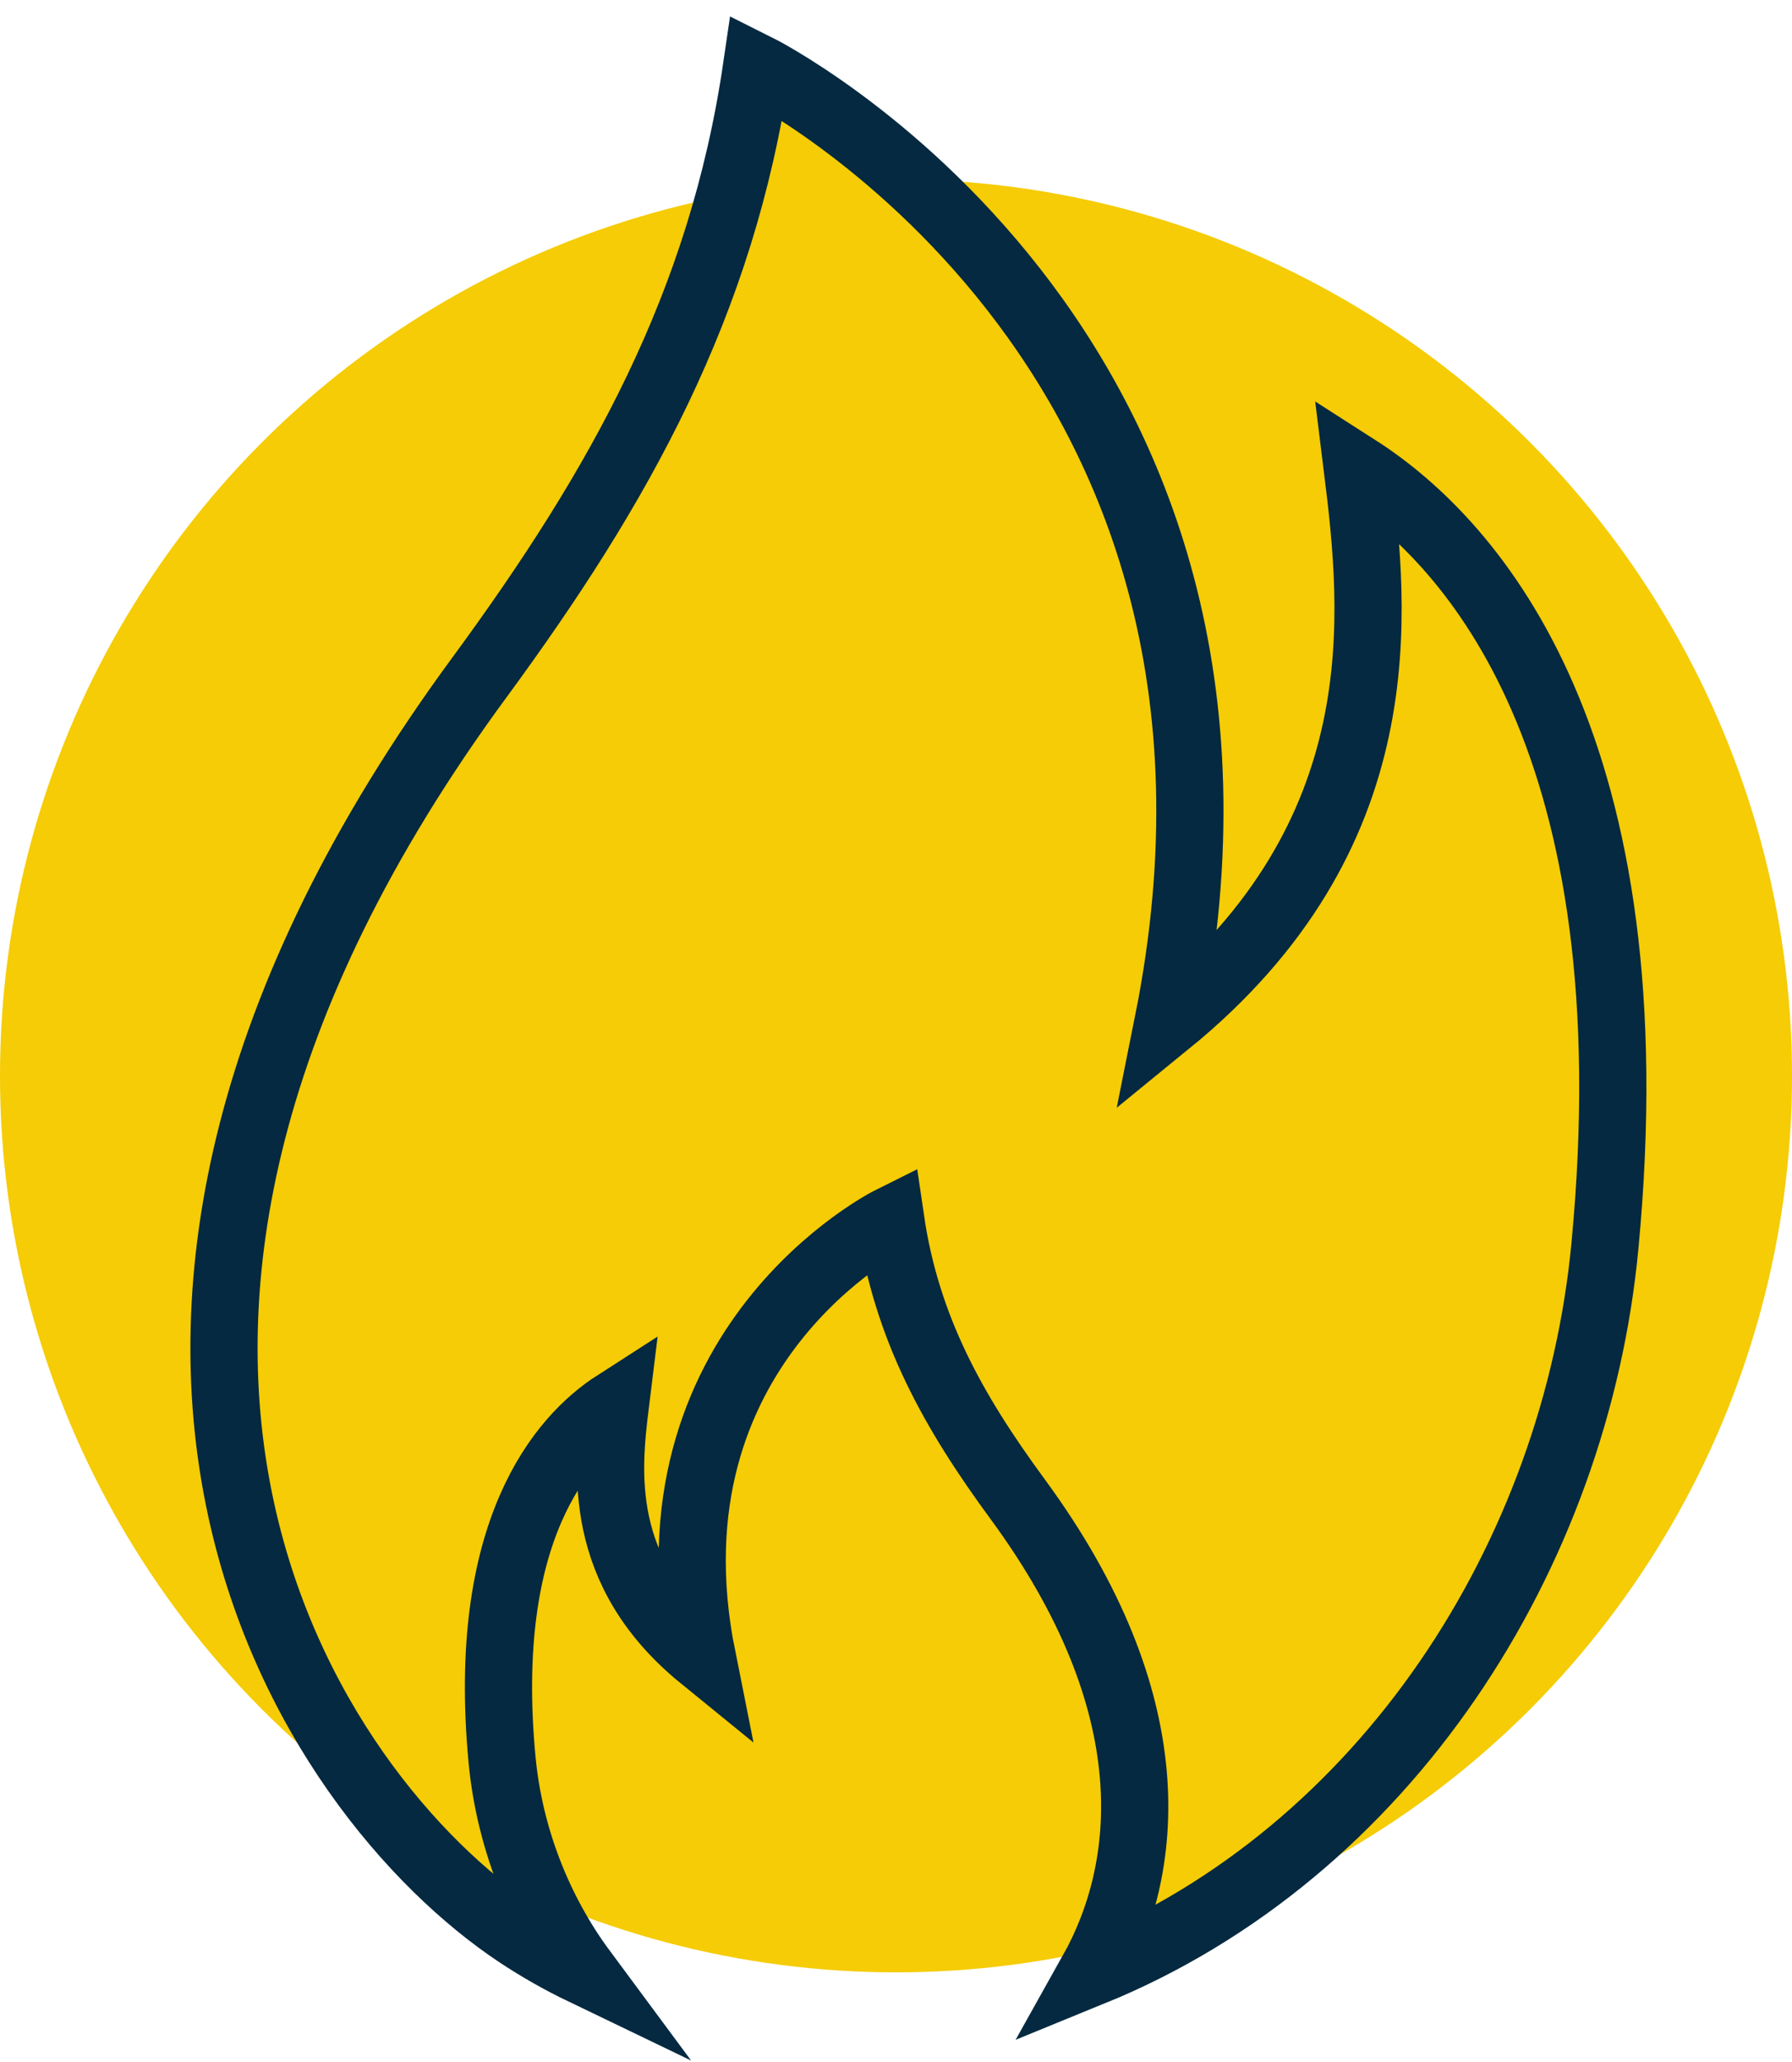
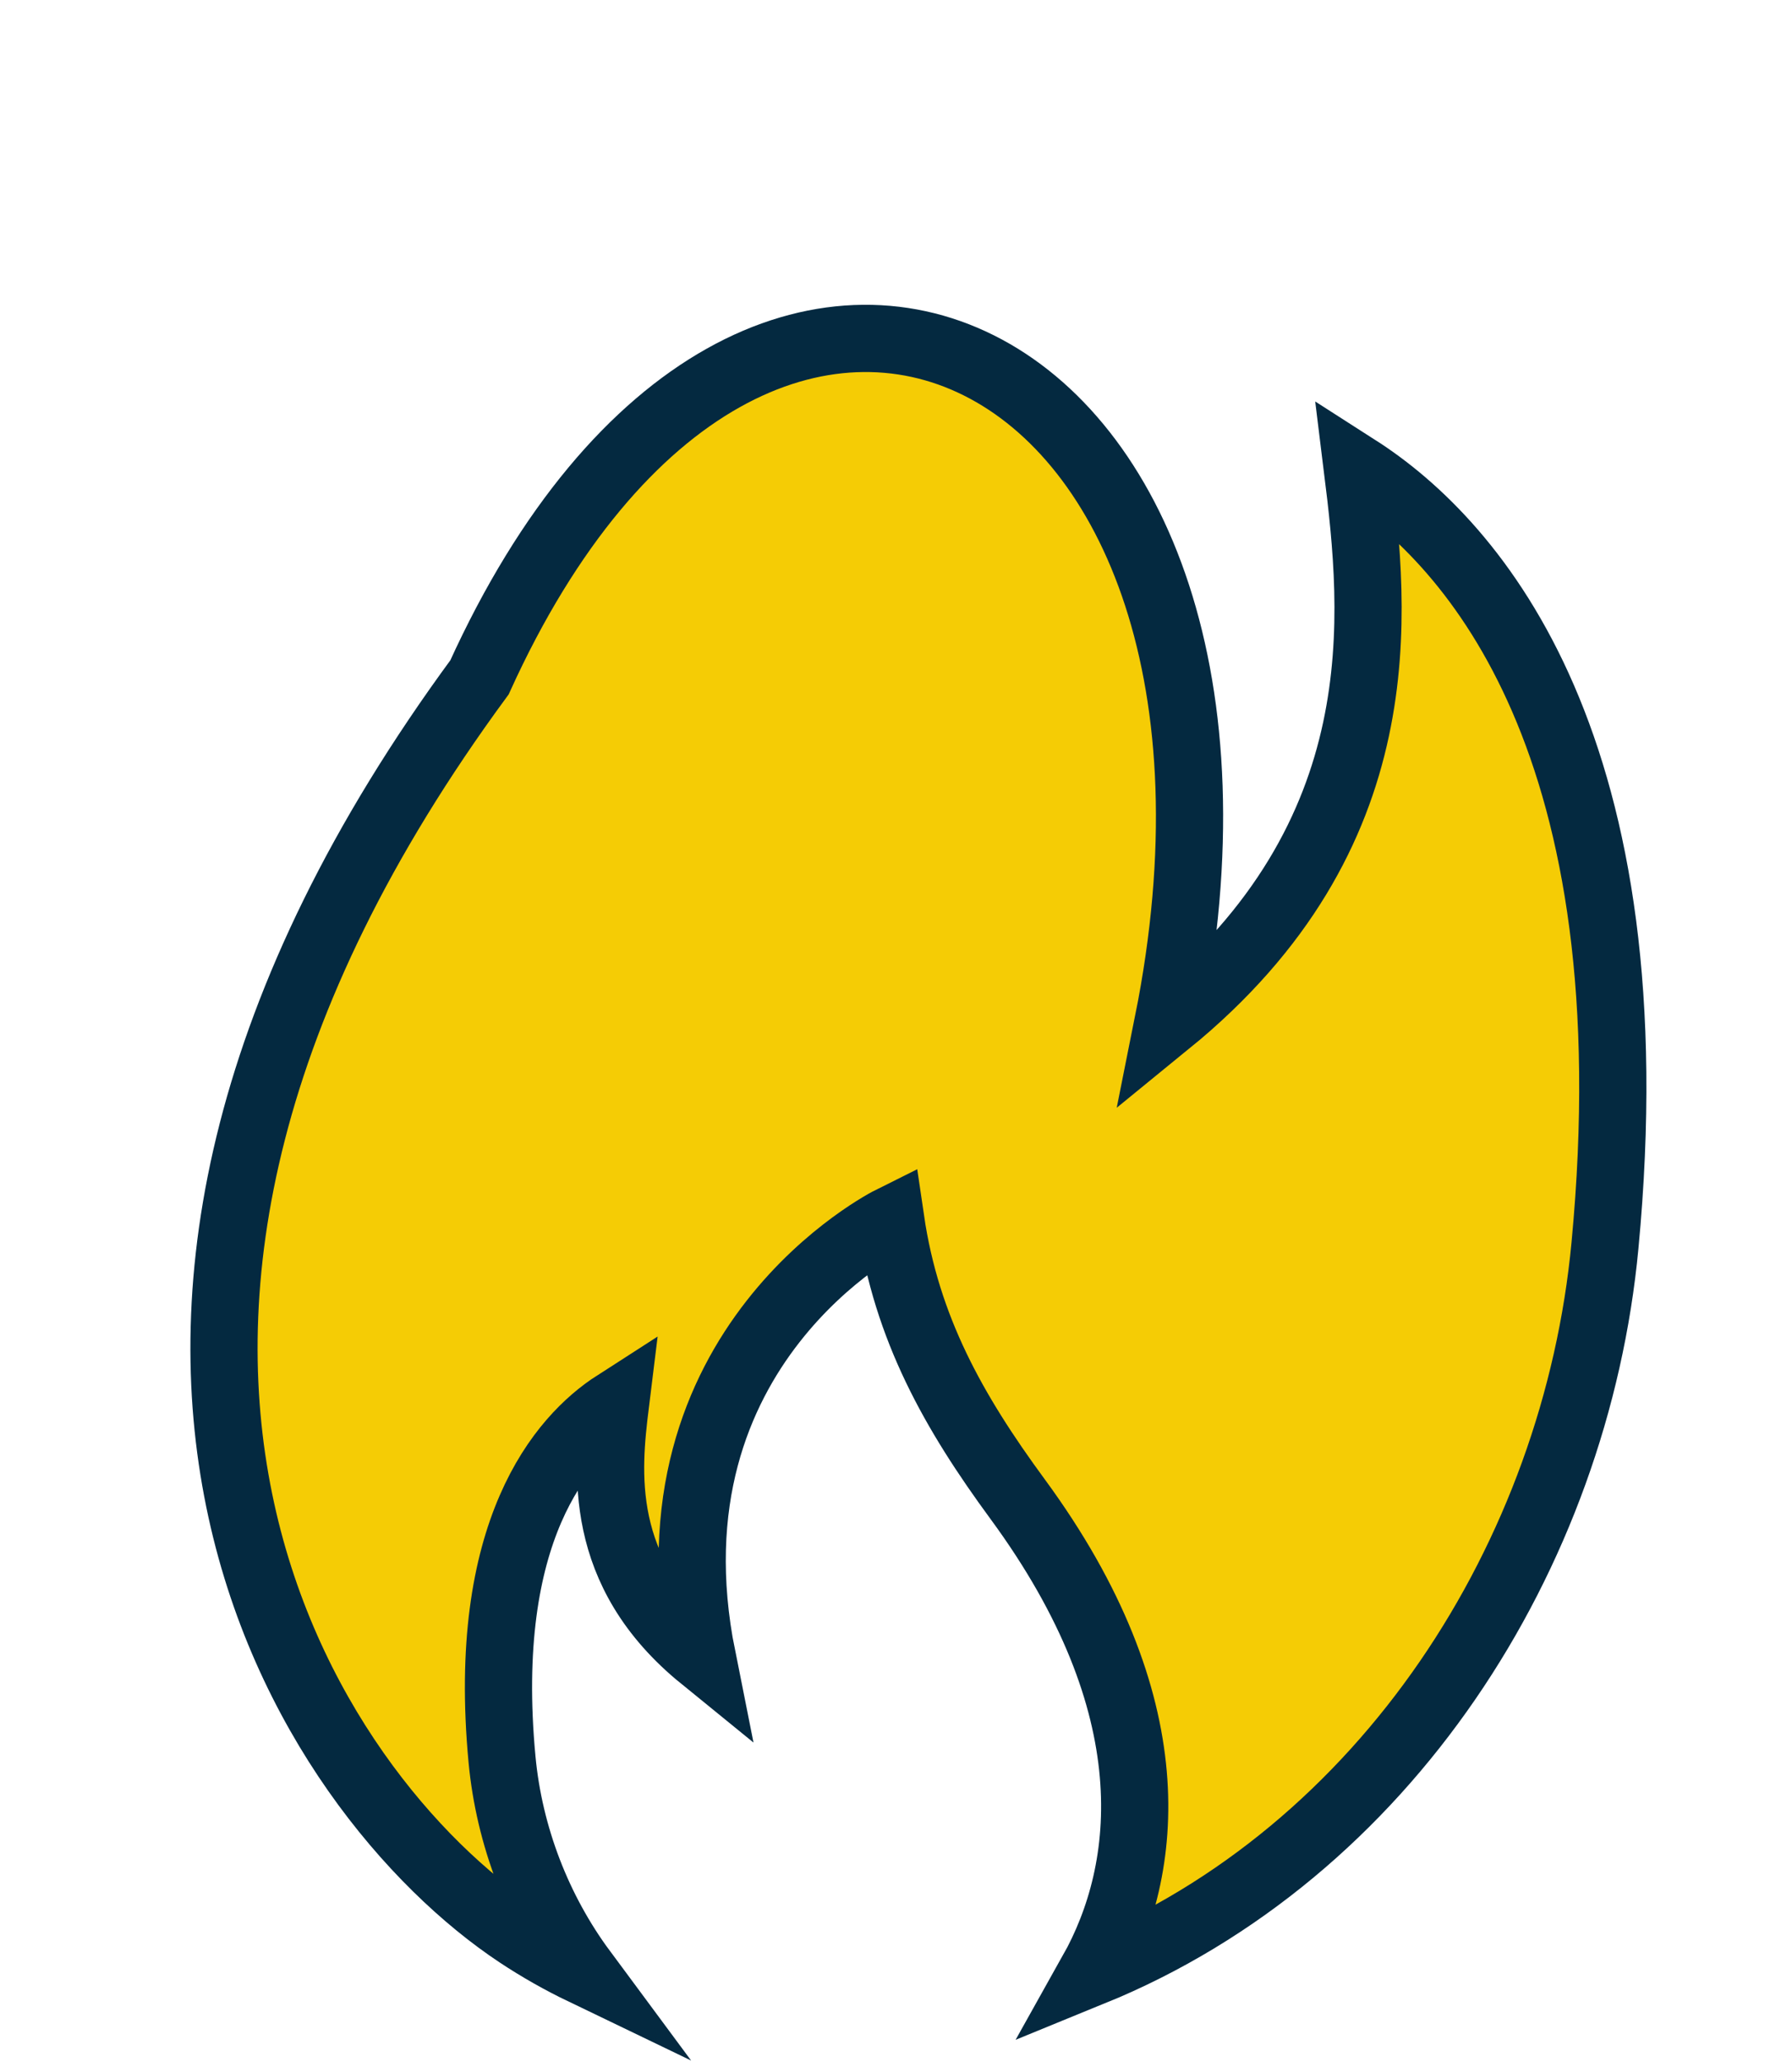
<svg xmlns="http://www.w3.org/2000/svg" width="80" height="92" viewBox="0 0 80 92" fill="none">
-   <circle cx="40" cy="48" r="40" fill="#F5CC05" />
-   <path d="M71.651 55.563C70.349 69.413 61.85 82.656 48.748 88C51.34 83.379 52.18 76.076 45.434 66.893C42.569 62.996 40.474 59.274 39.764 54.432C39.764 54.432 28.555 60.009 31.348 73.952C26.626 70.113 27.111 65.598 27.478 62.623C25.063 64.174 21.453 68.328 22.412 78.502C22.732 81.909 24.01 85.223 26.034 87.953C25.04 87.475 24.069 86.927 23.134 86.308C13.772 80.101 -0.148 59.531 21.406 30.221C27.656 21.715 32.224 13.583 33.775 3C33.775 3 58.24 15.193 52.145 45.623C62.442 37.233 61.401 27.397 60.596 20.898C65.863 24.27 73.757 33.348 71.651 55.563Z" fill="#F5CC05" stroke="#042940" stroke-width="3" stroke-miterlimit="10" />
+   <path d="M71.651 55.563C70.349 69.413 61.85 82.656 48.748 88C51.34 83.379 52.18 76.076 45.434 66.893C42.569 62.996 40.474 59.274 39.764 54.432C39.764 54.432 28.555 60.009 31.348 73.952C26.626 70.113 27.111 65.598 27.478 62.623C25.063 64.174 21.453 68.328 22.412 78.502C22.732 81.909 24.01 85.223 26.034 87.953C25.04 87.475 24.069 86.927 23.134 86.308C13.772 80.101 -0.148 59.531 21.406 30.221C33.775 3 58.24 15.193 52.145 45.623C62.442 37.233 61.401 27.397 60.596 20.898C65.863 24.27 73.757 33.348 71.651 55.563Z" fill="#F5CC05" stroke="#042940" stroke-width="3" stroke-miterlimit="10" />
</svg>